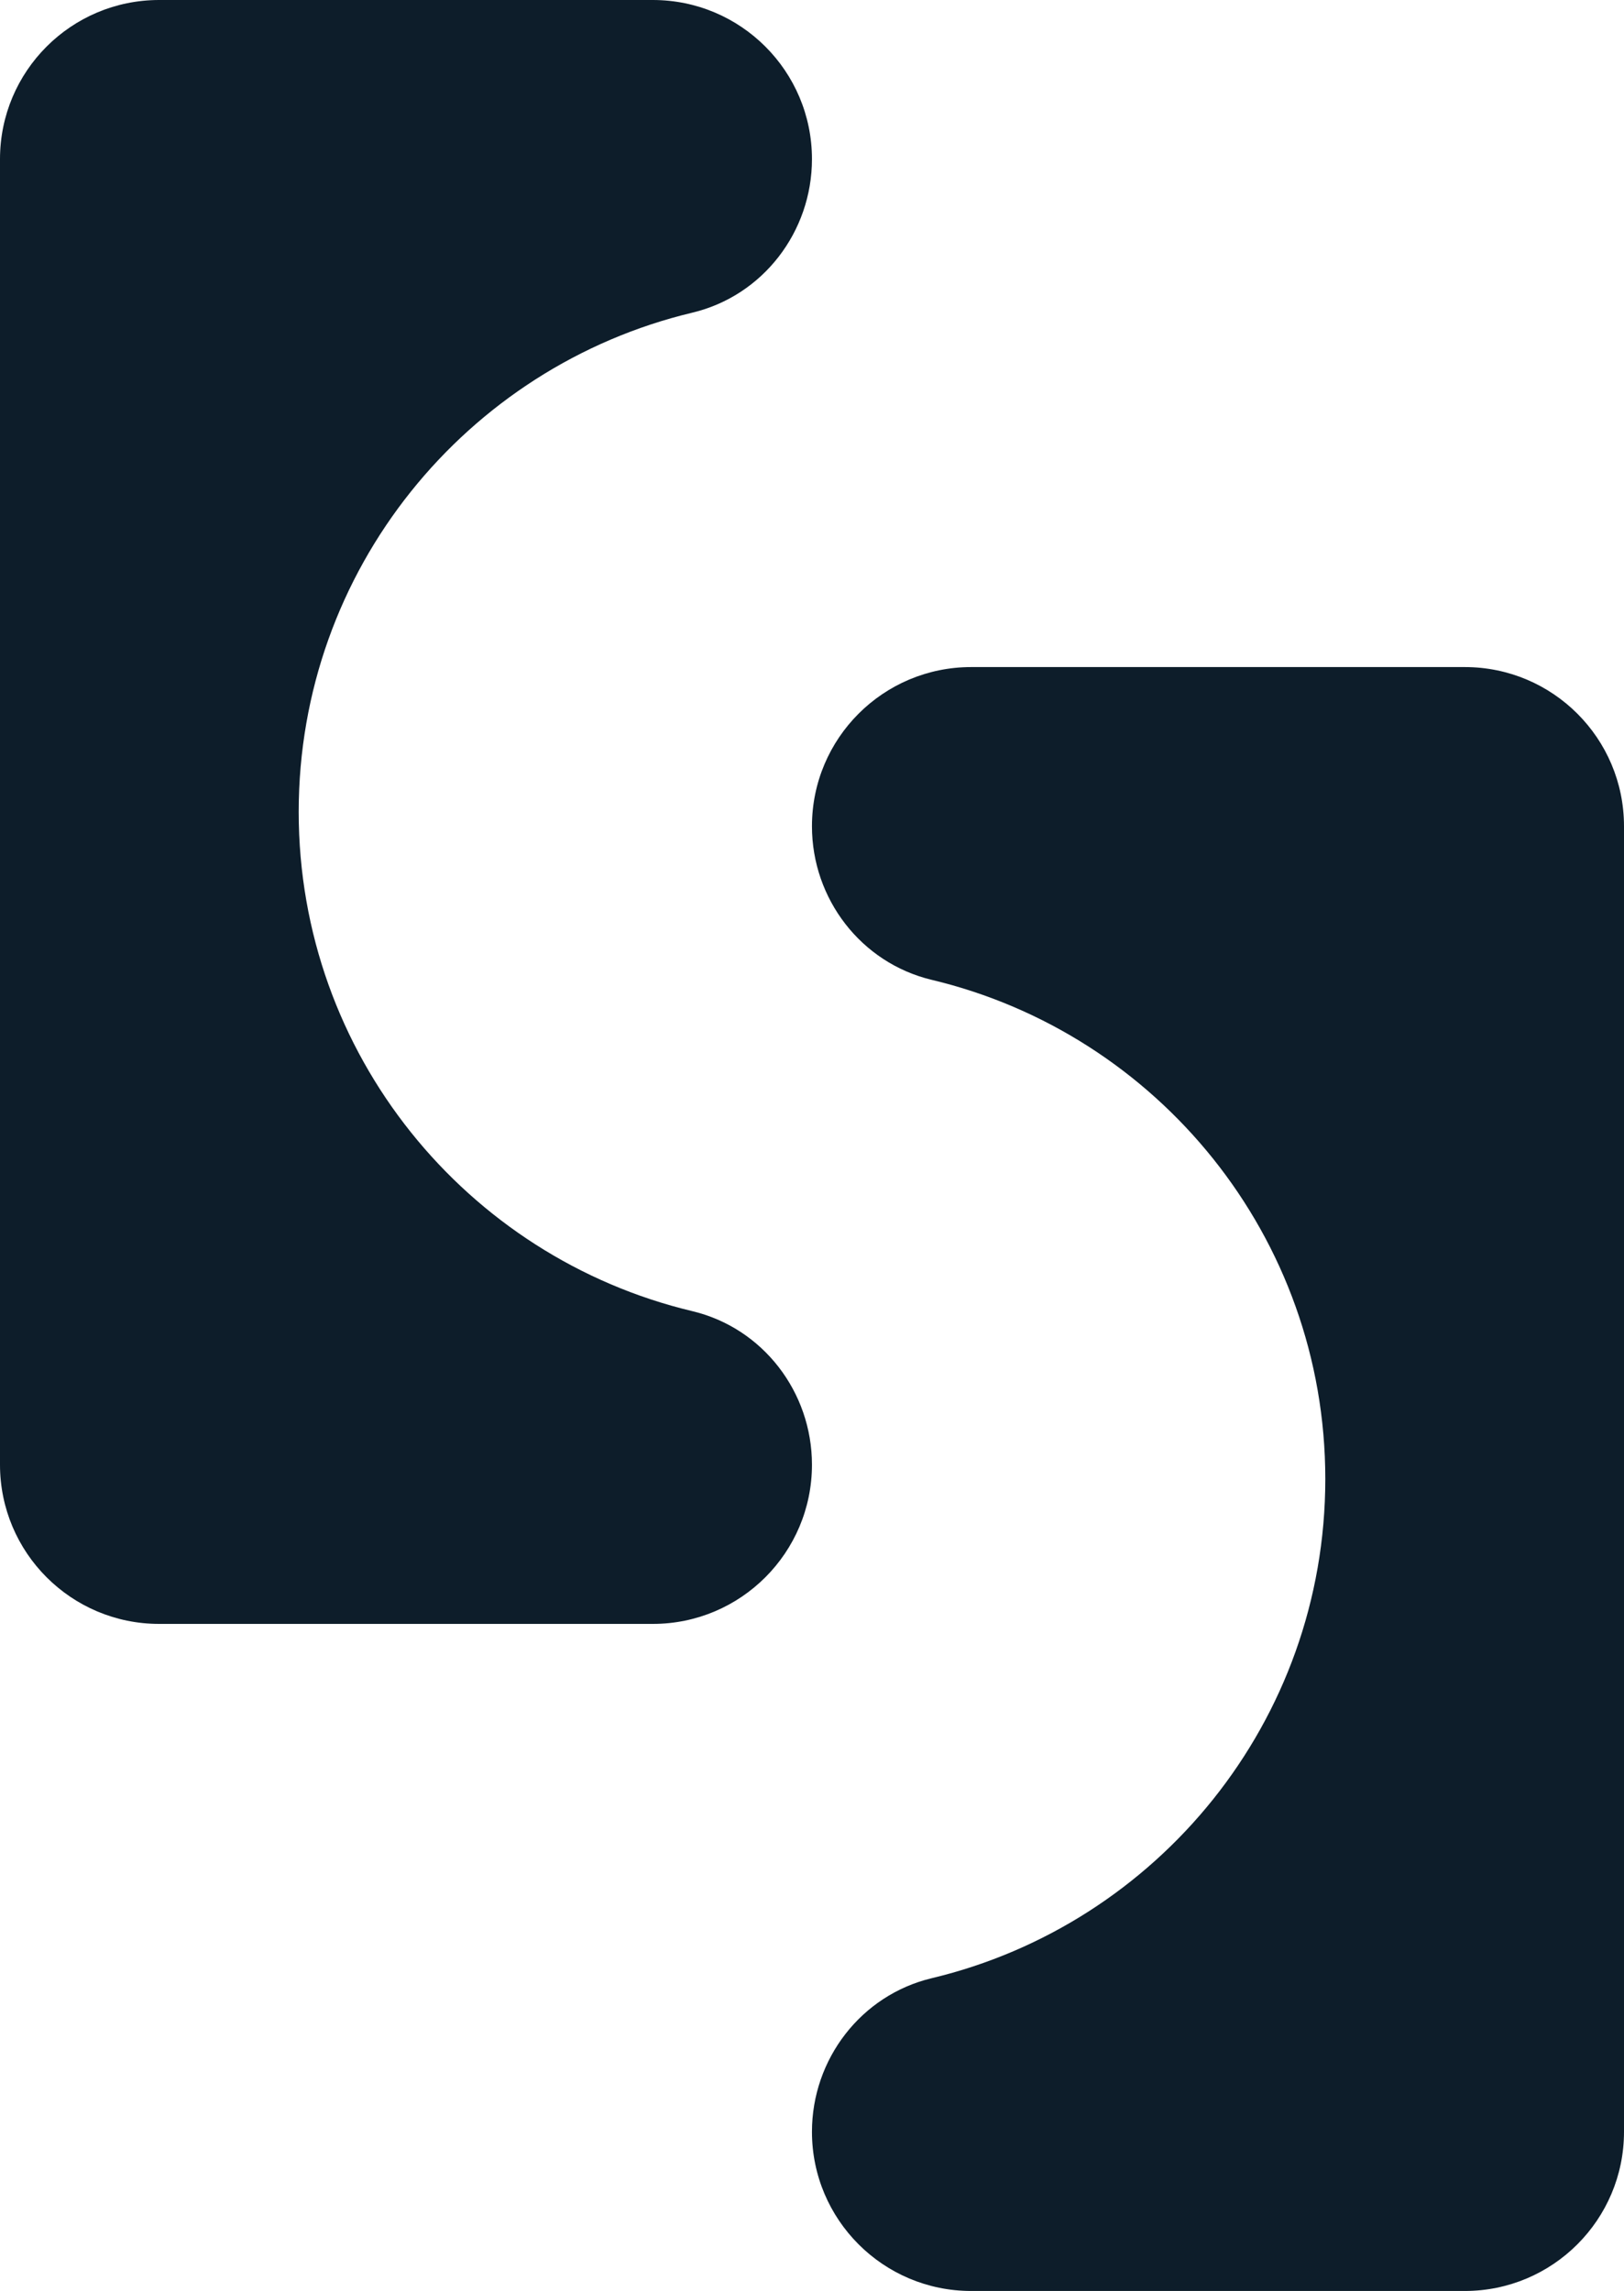
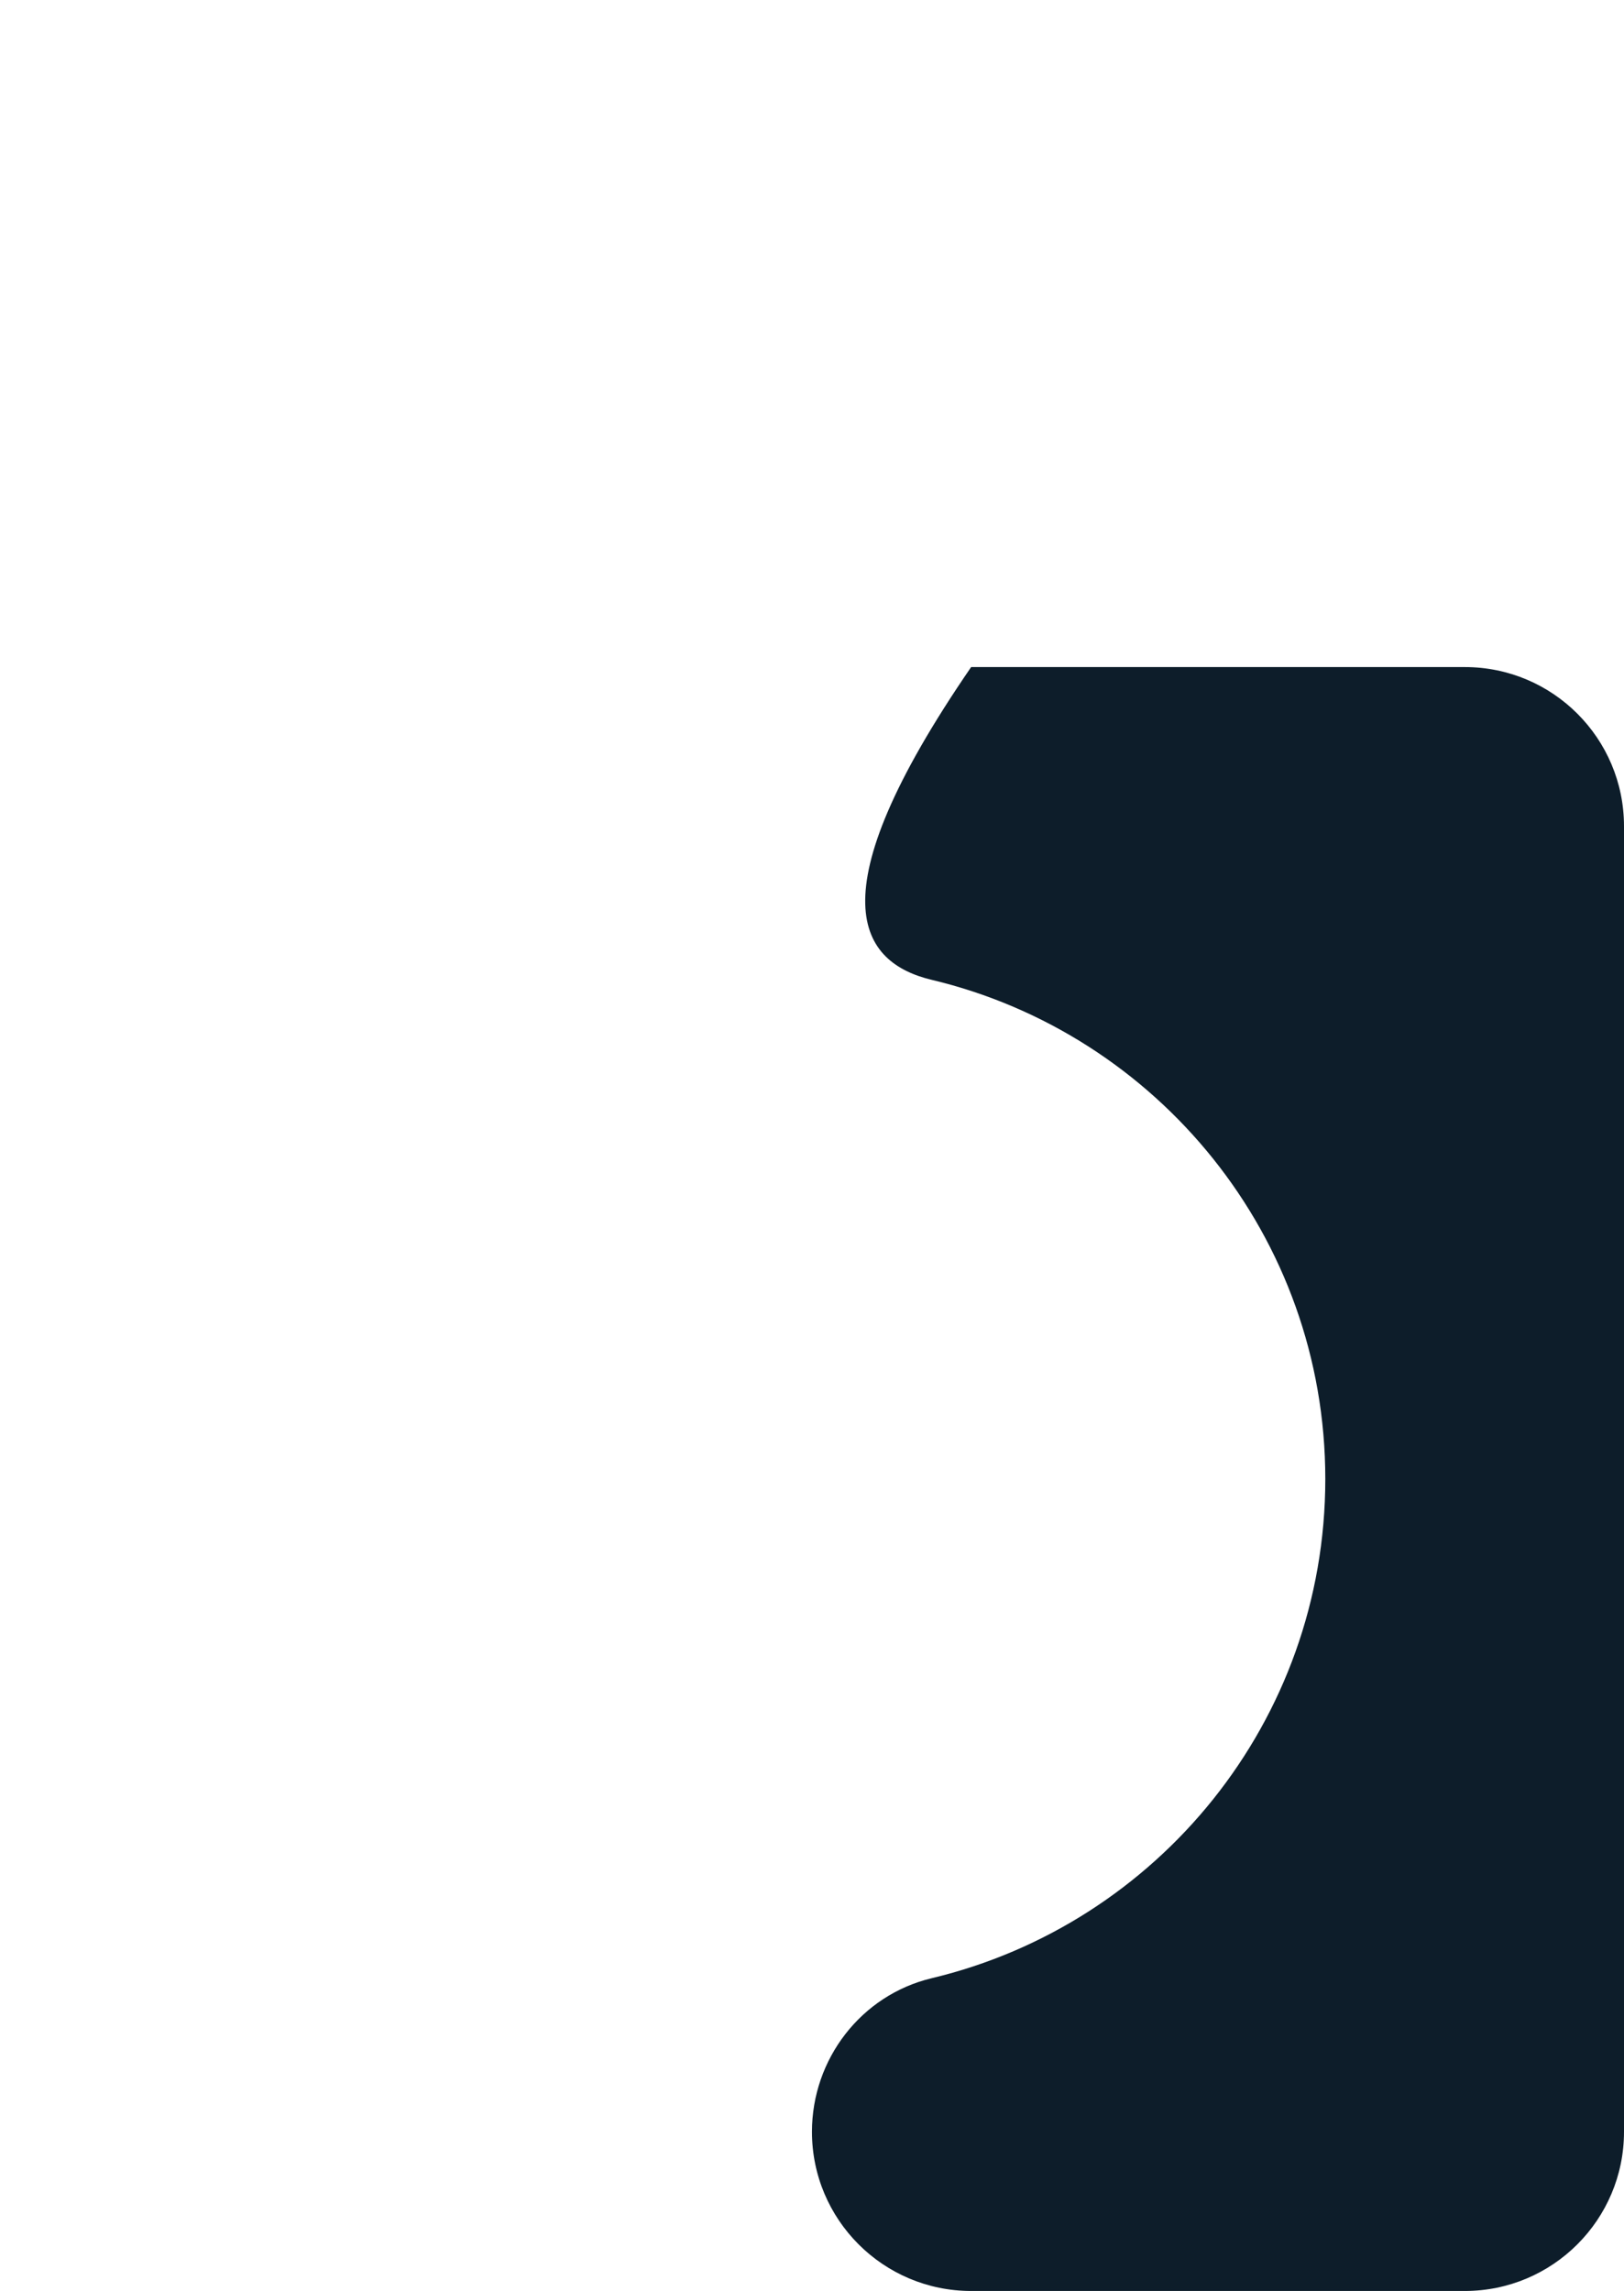
<svg xmlns="http://www.w3.org/2000/svg" width="19.475px" height="27.475px" viewBox="0 0 19.475 27.475" version="1.1">
  <title>Group 43</title>
  <g id="Base" stroke="none" stroke-width="1" fill="none" fill-rule="evenodd">
    <g id="SLD-Website-R4-v20230621-B" transform="translate(-715.525, -1887.747)" fill="#0D1D2A">
      <g id="Group-43" transform="translate(715.525, 1887.747)">
-         <path d="M9.737,1.908 L9.737,1.908 C9.737,0.854 8.883,0 7.829,0 L1.908,0 C0.854,0 0,0.854 0,1.908 L0,17.566 C0,18.62 0.854,19.475 1.908,19.475 L7.829,19.475 C8.883,19.475 9.737,18.62 9.737,17.566 C9.737,16.695 9.149,15.926 8.301,15.724 C5.594,15.078 3.582,12.642 3.582,9.737 C3.582,6.832 5.594,4.397 8.301,3.75 C9.149,3.548 9.737,2.779 9.737,1.908" id="Fill-1" />
-         <path d="M17.566,8 L11.646,8 C10.592,8 9.737,8.854 9.737,9.909 C9.737,10.78 10.326,11.548 11.173,11.751 C13.88,12.397 15.893,14.832 15.893,17.737 C15.893,20.643 13.88,23.078 11.173,23.724 C10.326,23.927 9.737,24.695 9.737,25.566 C9.737,26.62 10.592,27.475 11.646,27.475 L17.566,27.475 C18.62,27.475 19.475,26.62 19.475,25.566 L19.475,9.909 C19.475,8.854 18.62,8 17.566,8" id="Fill-2" />
+         <path d="M17.566,8 L11.646,8 C9.737,10.78 10.326,11.548 11.173,11.751 C13.88,12.397 15.893,14.832 15.893,17.737 C15.893,20.643 13.88,23.078 11.173,23.724 C10.326,23.927 9.737,24.695 9.737,25.566 C9.737,26.62 10.592,27.475 11.646,27.475 L17.566,27.475 C18.62,27.475 19.475,26.62 19.475,25.566 L19.475,9.909 C19.475,8.854 18.62,8 17.566,8" id="Fill-2" />
      </g>
    </g>
  </g>
</svg>